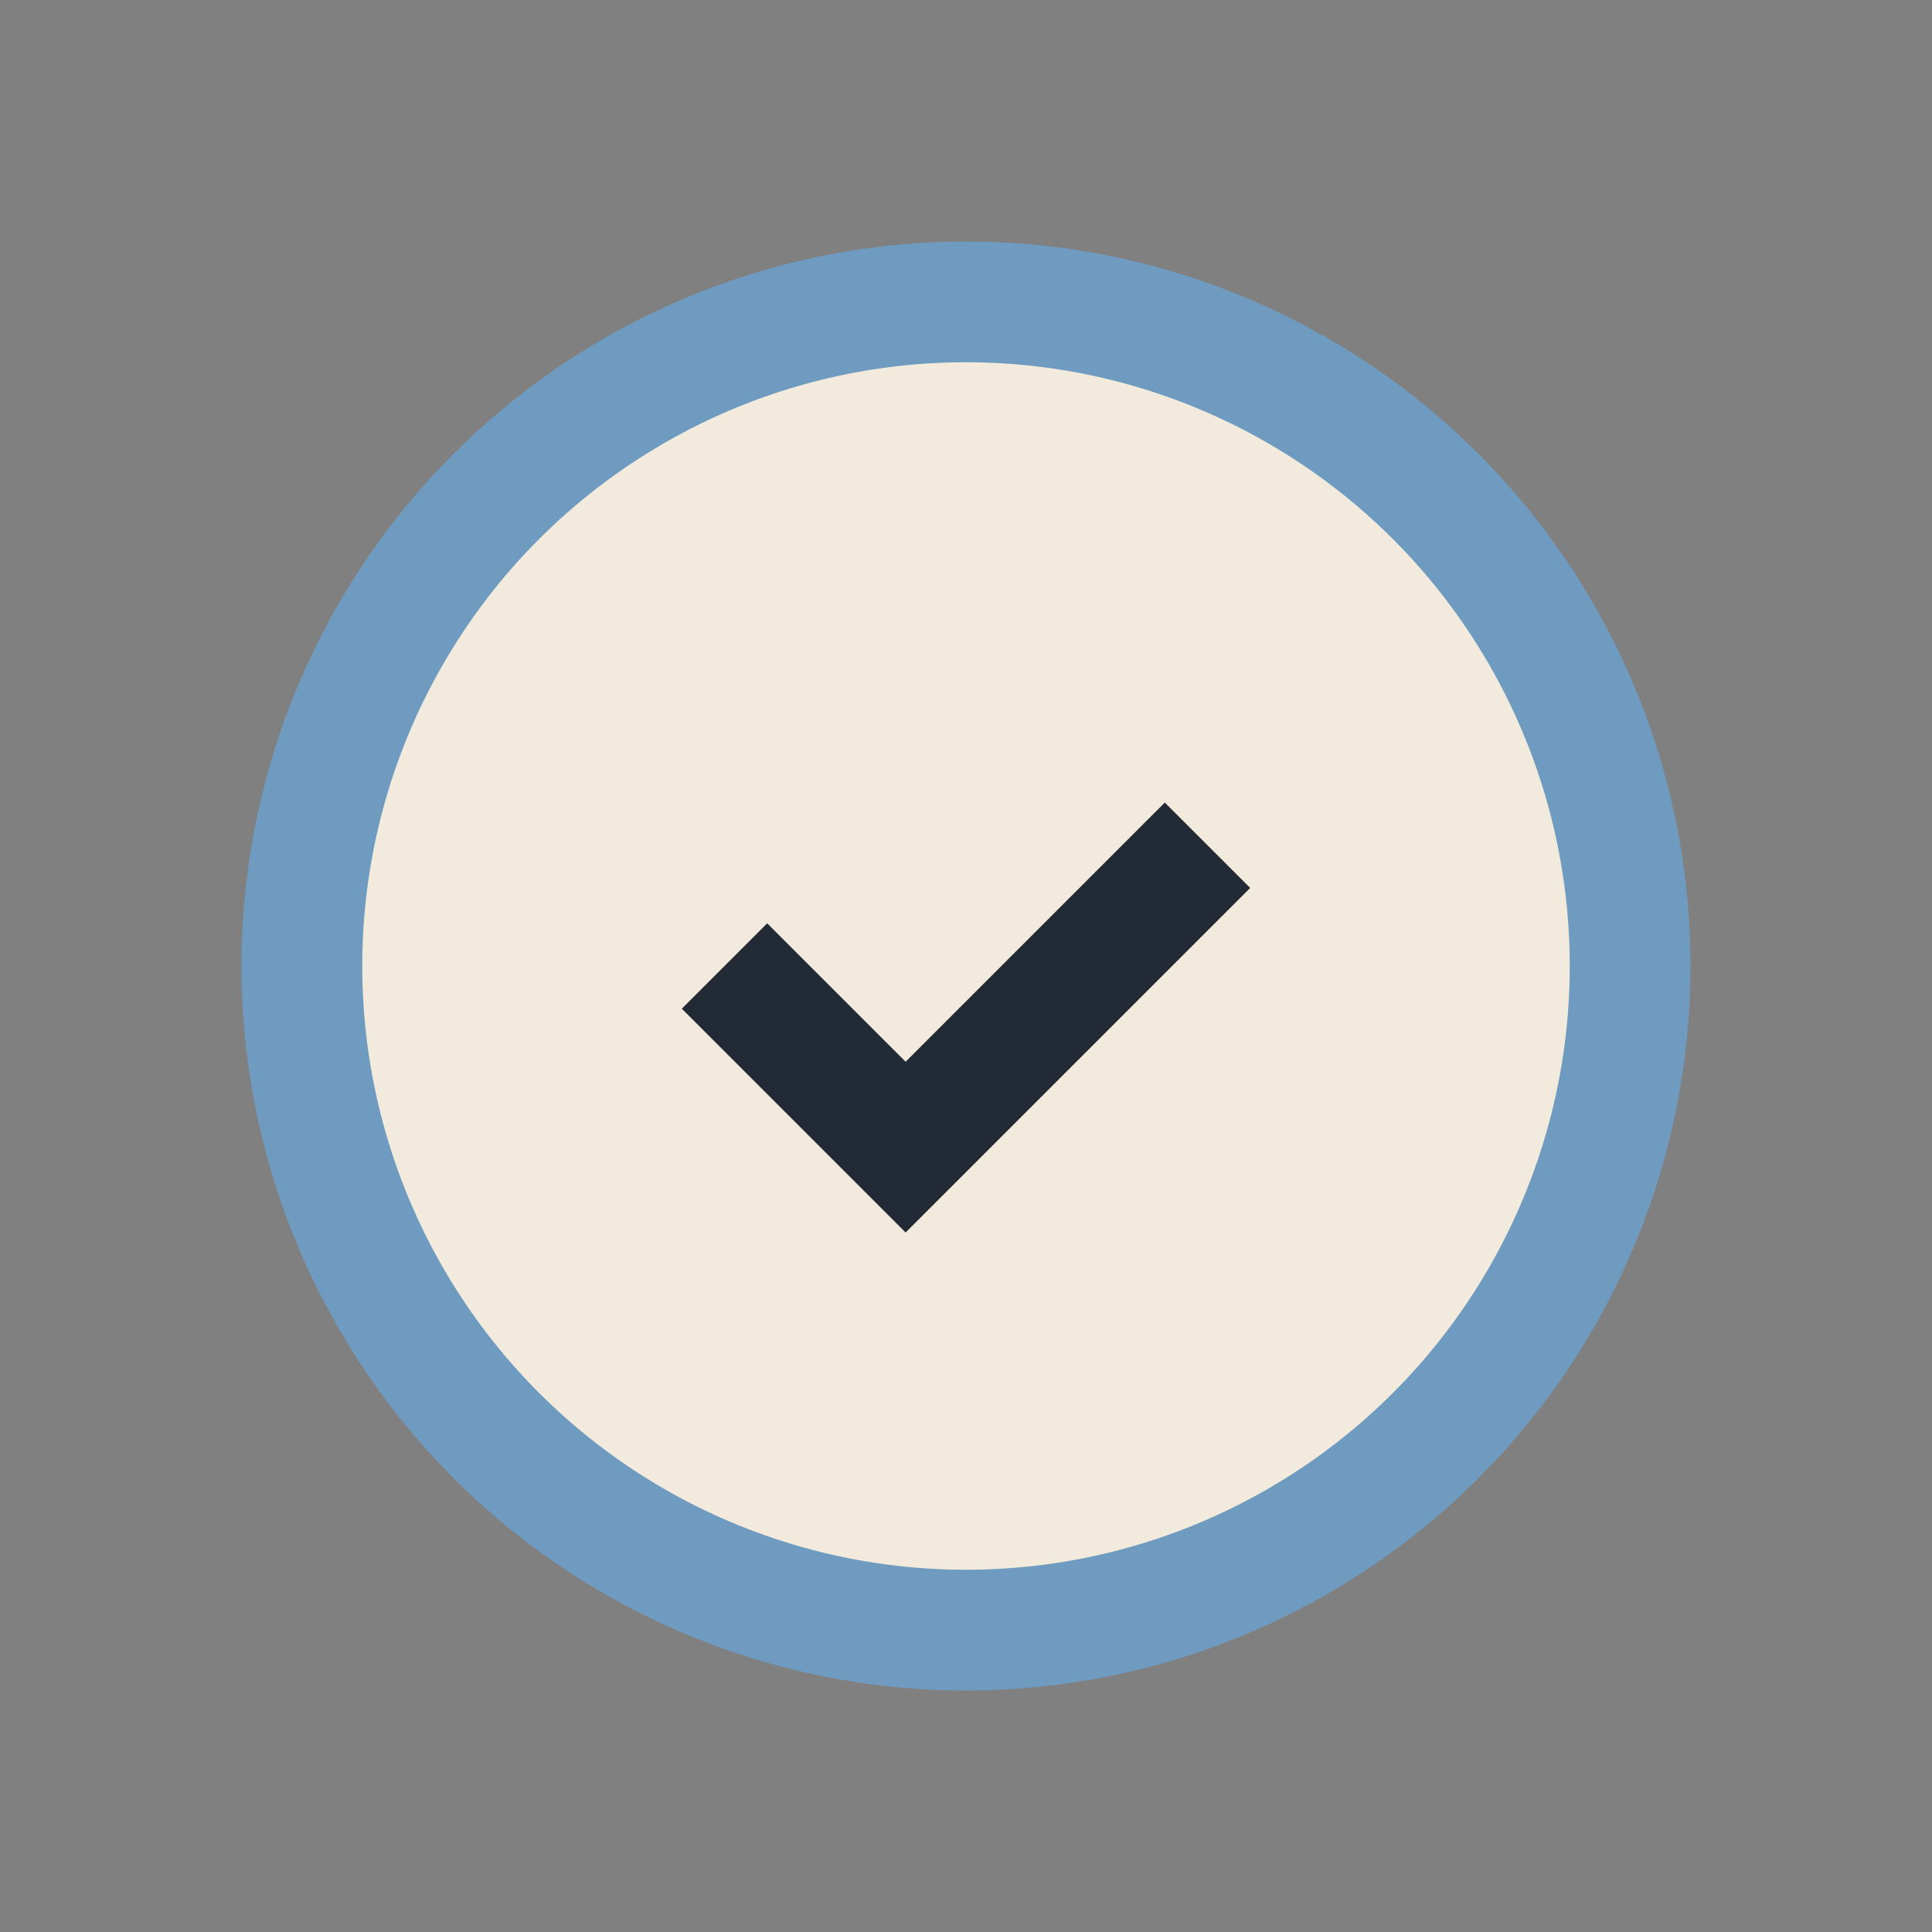
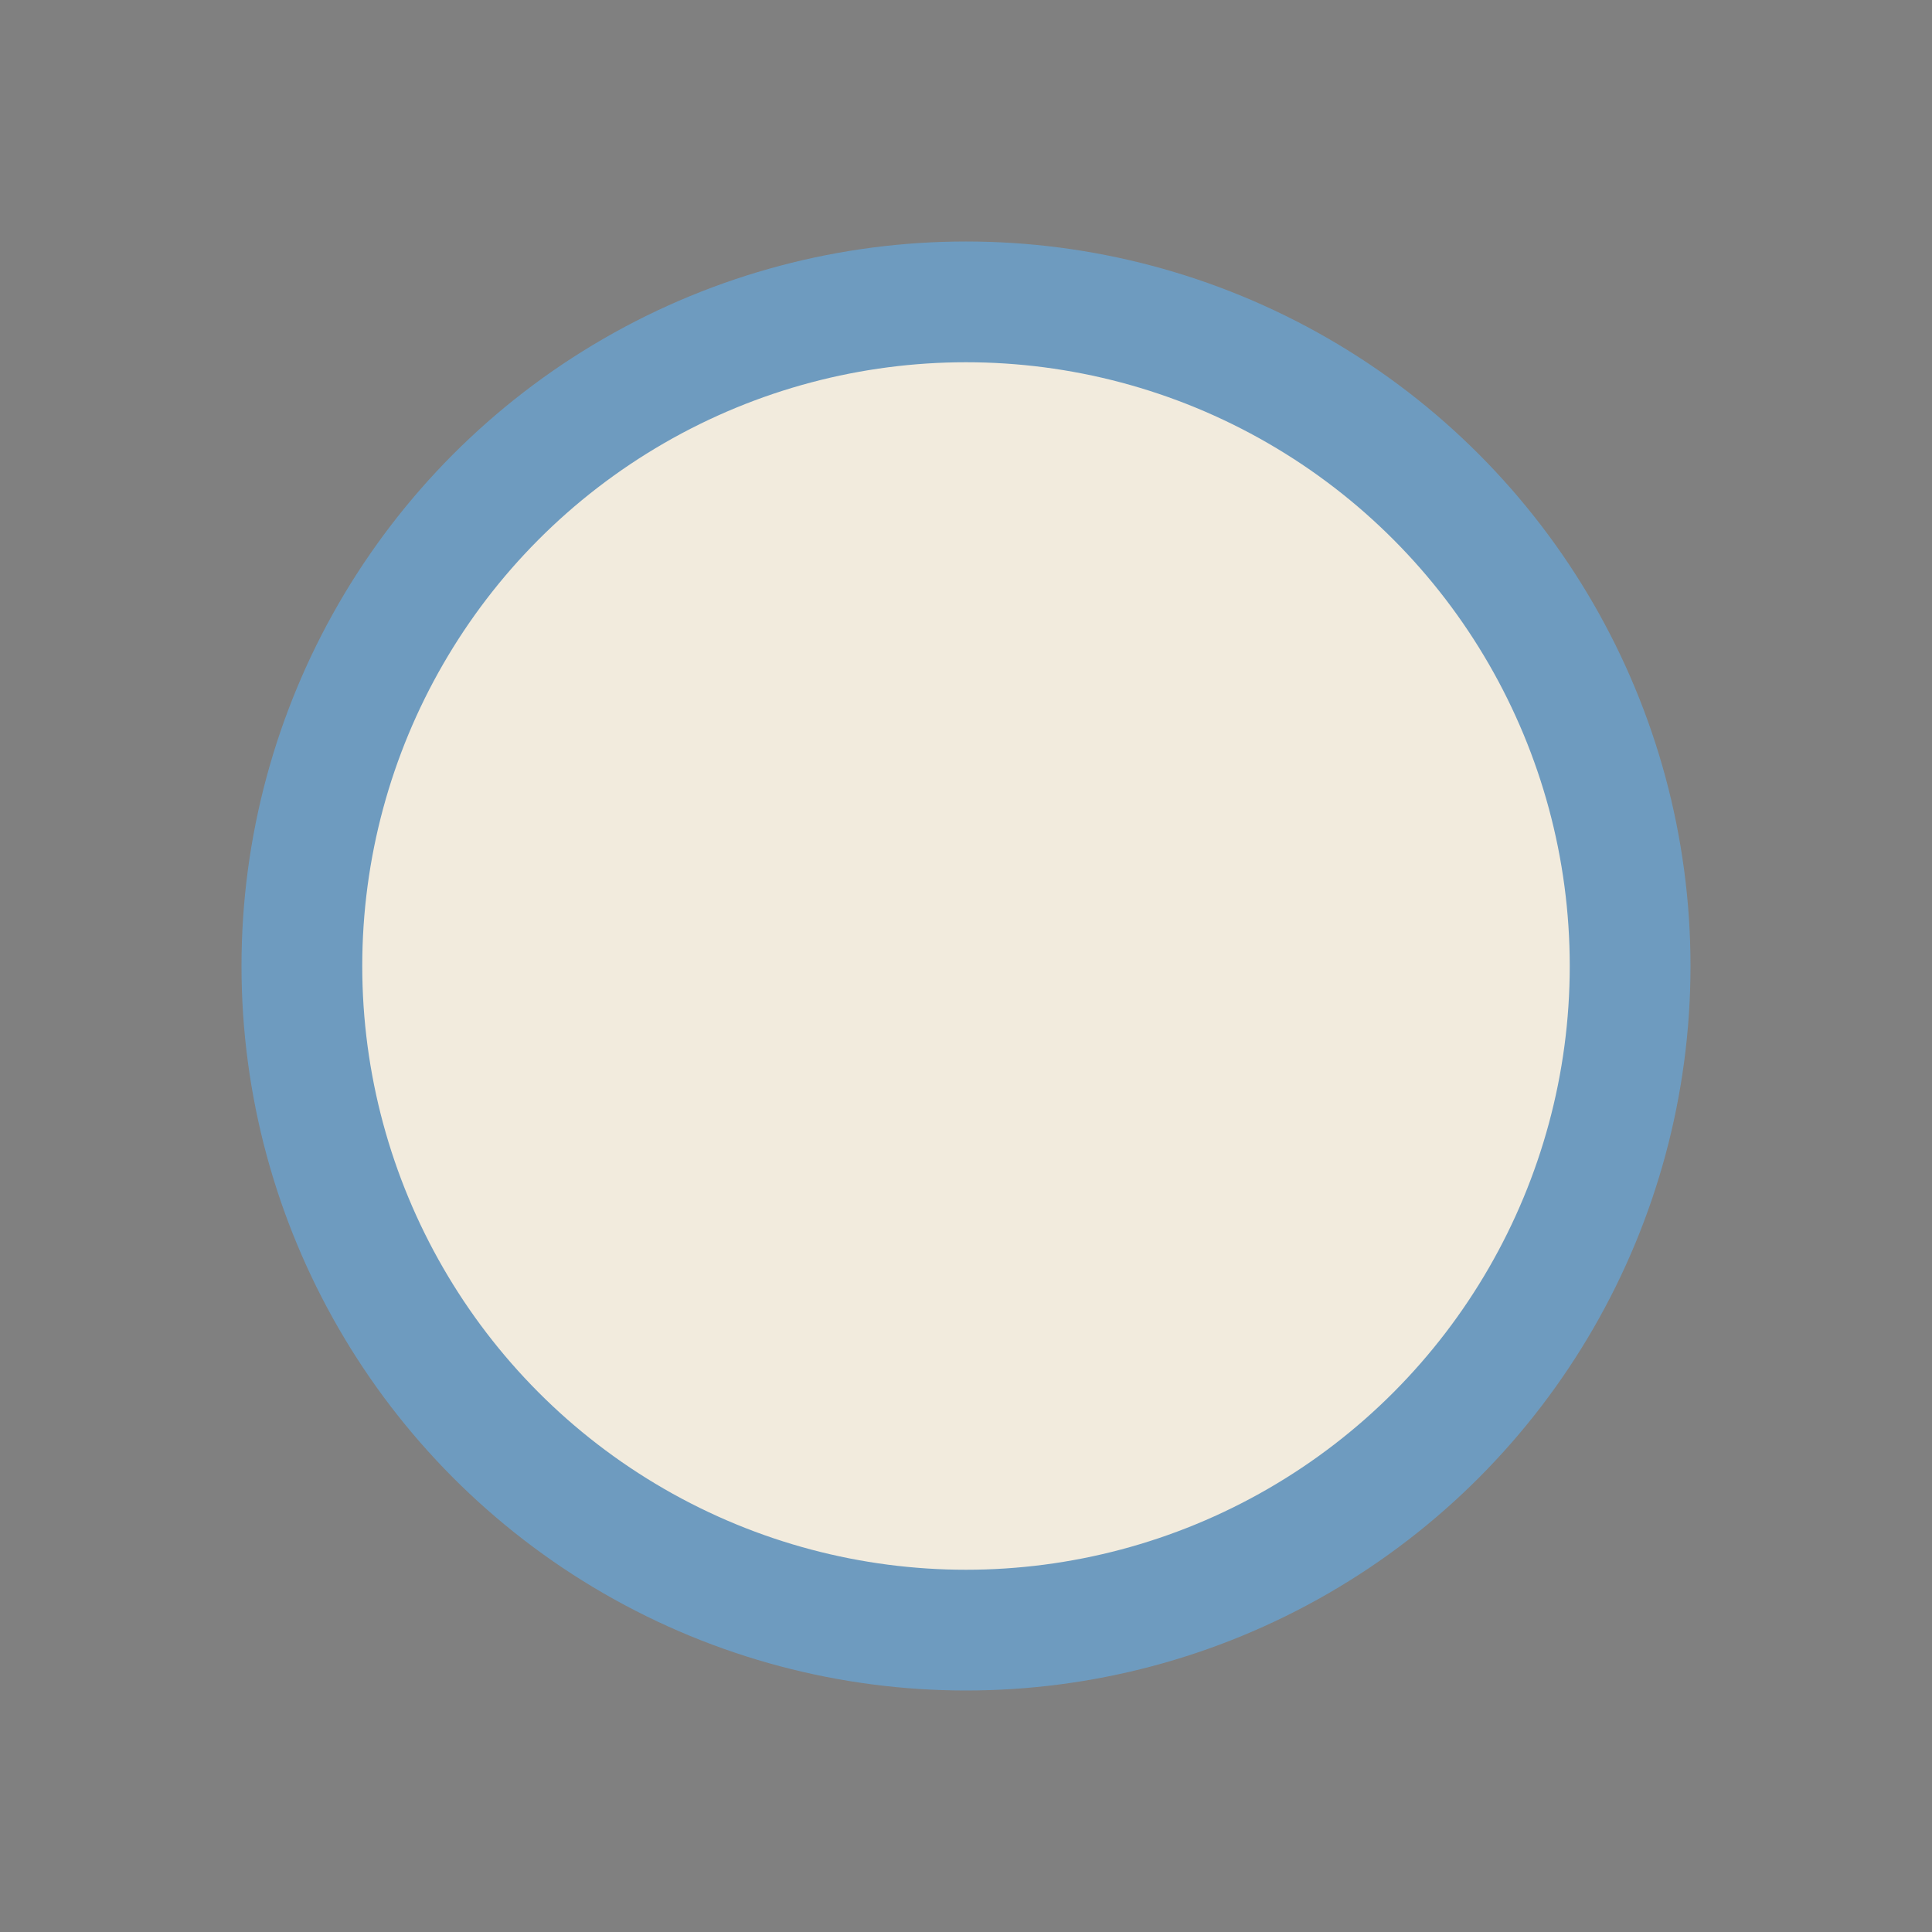
<svg xmlns="http://www.w3.org/2000/svg" width="32" height="32" viewBox="0 0 32 32">
  <rect x="0" y="0" width="32" height="32" fill="#808080" stroke="none" />
  <circle cx="16" cy="16" r="11" fill="#F2EBDD" stroke="#6E9BBF" stroke-width="2" />
-   <path d="M12 16l3 3 5-5" stroke="#222A35" stroke-width="2" fill="none" />
</svg>